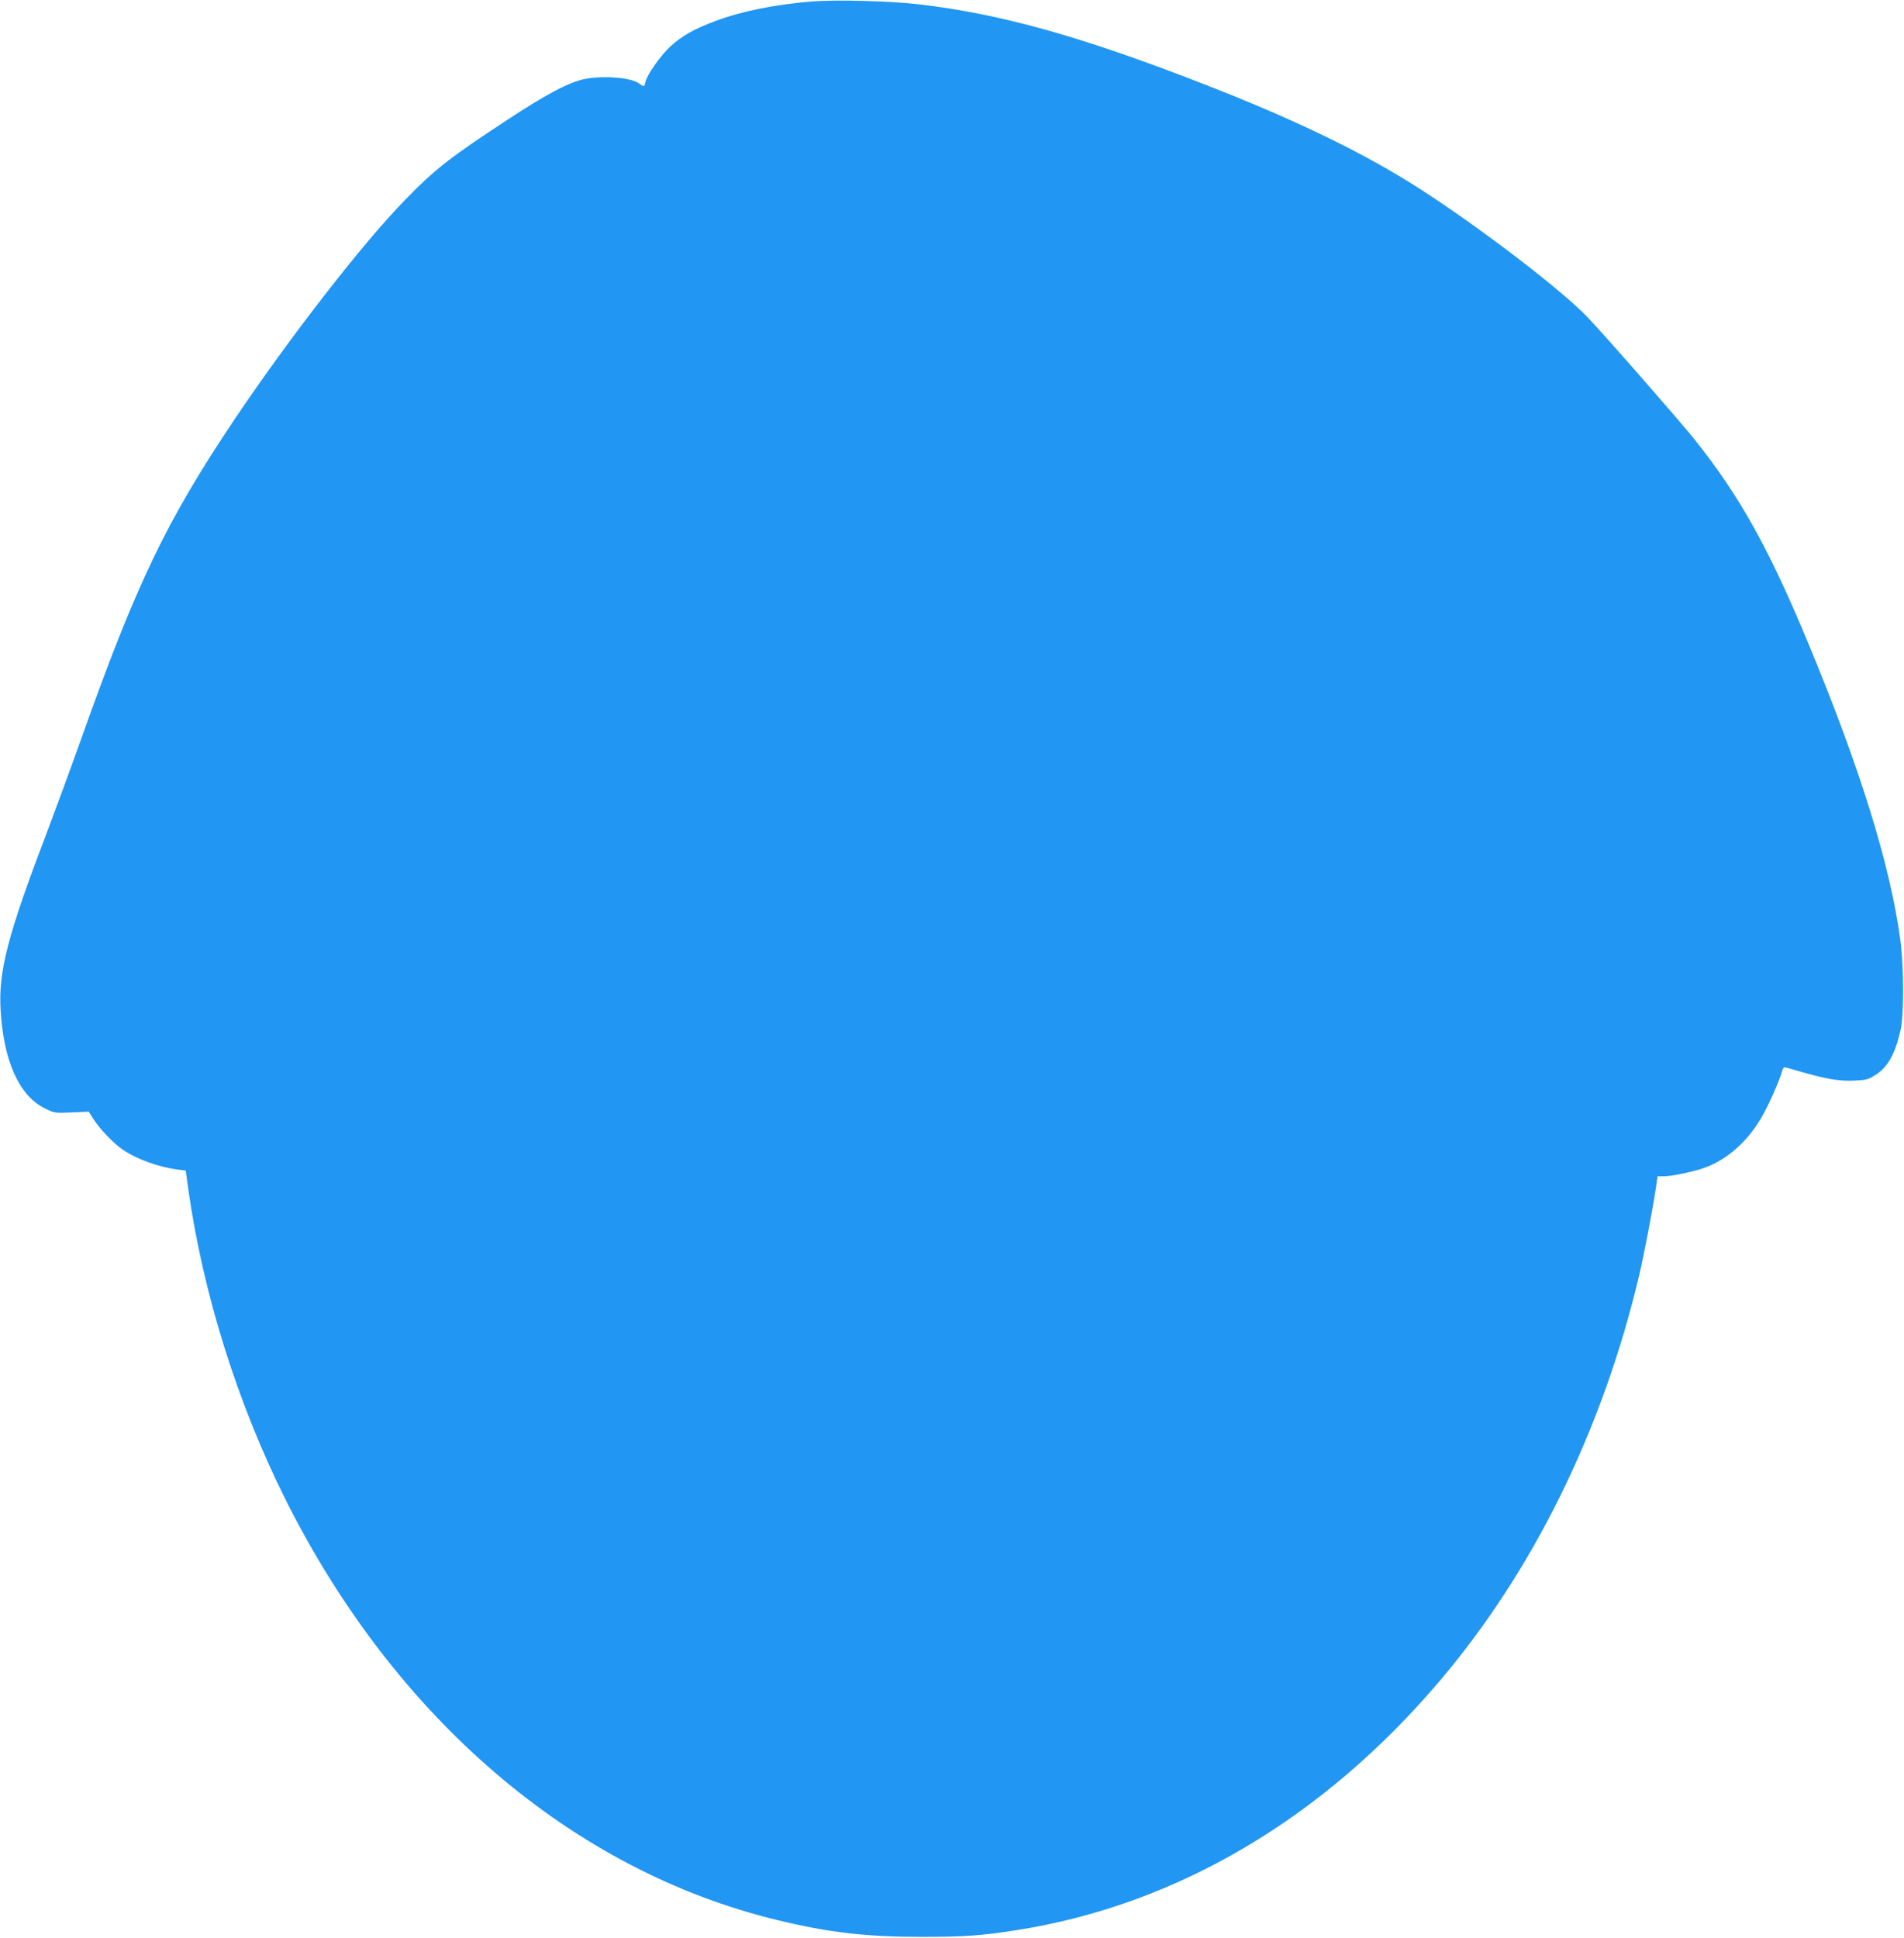
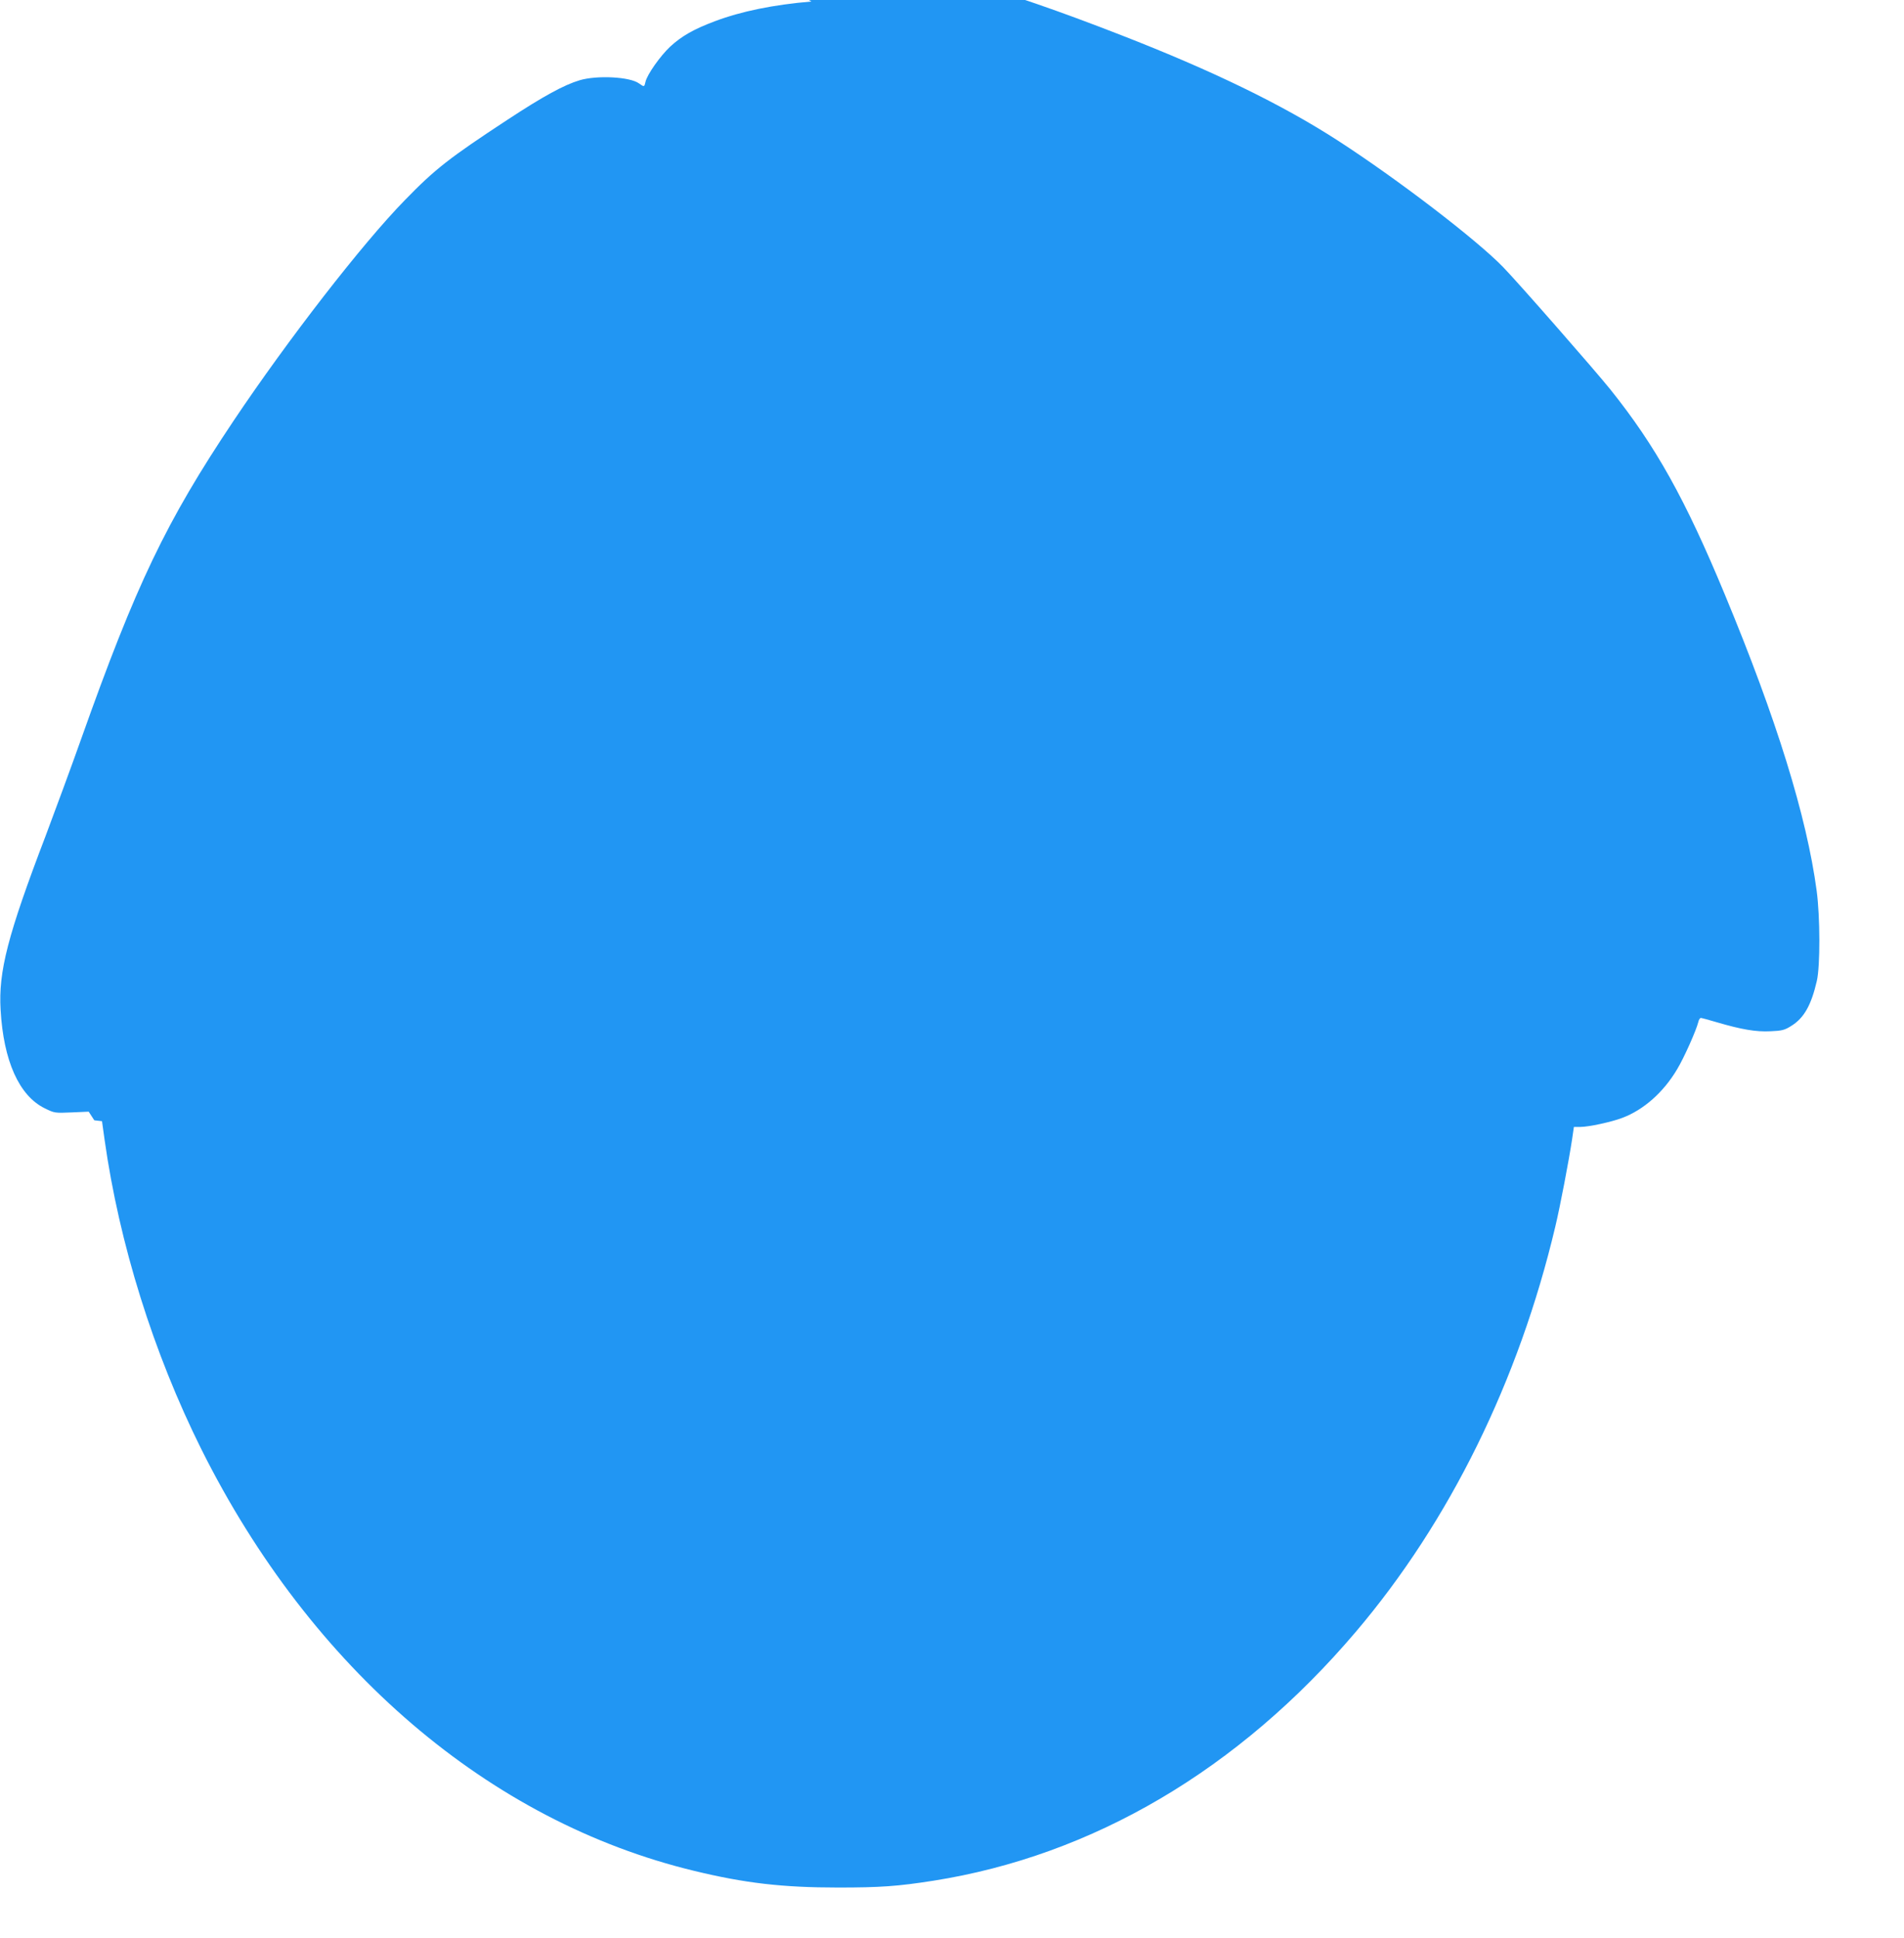
<svg xmlns="http://www.w3.org/2000/svg" version="1.0" width="1258pt" height="1280pt" viewBox="0 0 1258 1280" preserveAspectRatio="xMidYMid meet">
  <g transform="translate(0,1280) scale(0.1,-0.1)" fill="#2196f3" stroke="none">
-     <path d="M5361 12790 c-250 -21 -465 -65 -637 -130 -139 -52 -220 -98 -296 -168 -66 -62 -152 -184 -163 -232 -8 -35 -8 -36 -43 -11 -60 44 -277 55 -392 21 -104 -31 -241 -106 -477 -261 -384 -252 -479 -326 -678 -531 -280 -286 -773 -922 -1132 -1458 -447 -668 -644 -1080 -1007 -2102 -63 -178 -169 -465 -234 -638 -251 -657 -313 -898 -298 -1150 19 -337 122 -568 292 -651 63 -31 66 -32 177 -27 l113 5 37 -57 c41 -63 131 -156 191 -196 91 -62 235 -113 362 -130 l51 -6 17 -122 c97 -688 323 -1410 640 -2046 725 -1451 1902 -2458 3256 -2784 334 -81 583 -110 950 -110 278 0 394 8 630 45 1053 166 2018 734 2791 1644 619 728 1077 1659 1318 2676 32 133 90 438 111 577 l12 82 42 0 c55 0 208 33 278 60 141 53 272 169 362 321 46 76 126 256 140 312 3 15 11 27 17 27 5 0 53 -13 107 -29 160 -47 257 -64 353 -59 75 3 94 8 135 34 86 52 134 138 171 298 23 98 22 425 -1 596 -66 492 -265 1134 -606 1955 -262 632 -458 983 -756 1355 -100 125 -609 706 -708 808 -177 183 -700 583 -1096 839 -369 238 -826 460 -1430 695 -813 317 -1343 465 -1885 529 -193 23 -555 32 -714 19z" />
+     <path d="M5361 12790 c-250 -21 -465 -65 -637 -130 -139 -52 -220 -98 -296 -168 -66 -62 -152 -184 -163 -232 -8 -35 -8 -36 -43 -11 -60 44 -277 55 -392 21 -104 -31 -241 -106 -477 -261 -384 -252 -479 -326 -678 -531 -280 -286 -773 -922 -1132 -1458 -447 -668 -644 -1080 -1007 -2102 -63 -178 -169 -465 -234 -638 -251 -657 -313 -898 -298 -1150 19 -337 122 -568 292 -651 63 -31 66 -32 177 -27 l113 5 37 -57 l51 -6 17 -122 c97 -688 323 -1410 640 -2046 725 -1451 1902 -2458 3256 -2784 334 -81 583 -110 950 -110 278 0 394 8 630 45 1053 166 2018 734 2791 1644 619 728 1077 1659 1318 2676 32 133 90 438 111 577 l12 82 42 0 c55 0 208 33 278 60 141 53 272 169 362 321 46 76 126 256 140 312 3 15 11 27 17 27 5 0 53 -13 107 -29 160 -47 257 -64 353 -59 75 3 94 8 135 34 86 52 134 138 171 298 23 98 22 425 -1 596 -66 492 -265 1134 -606 1955 -262 632 -458 983 -756 1355 -100 125 -609 706 -708 808 -177 183 -700 583 -1096 839 -369 238 -826 460 -1430 695 -813 317 -1343 465 -1885 529 -193 23 -555 32 -714 19z" />
  </g>
</svg>